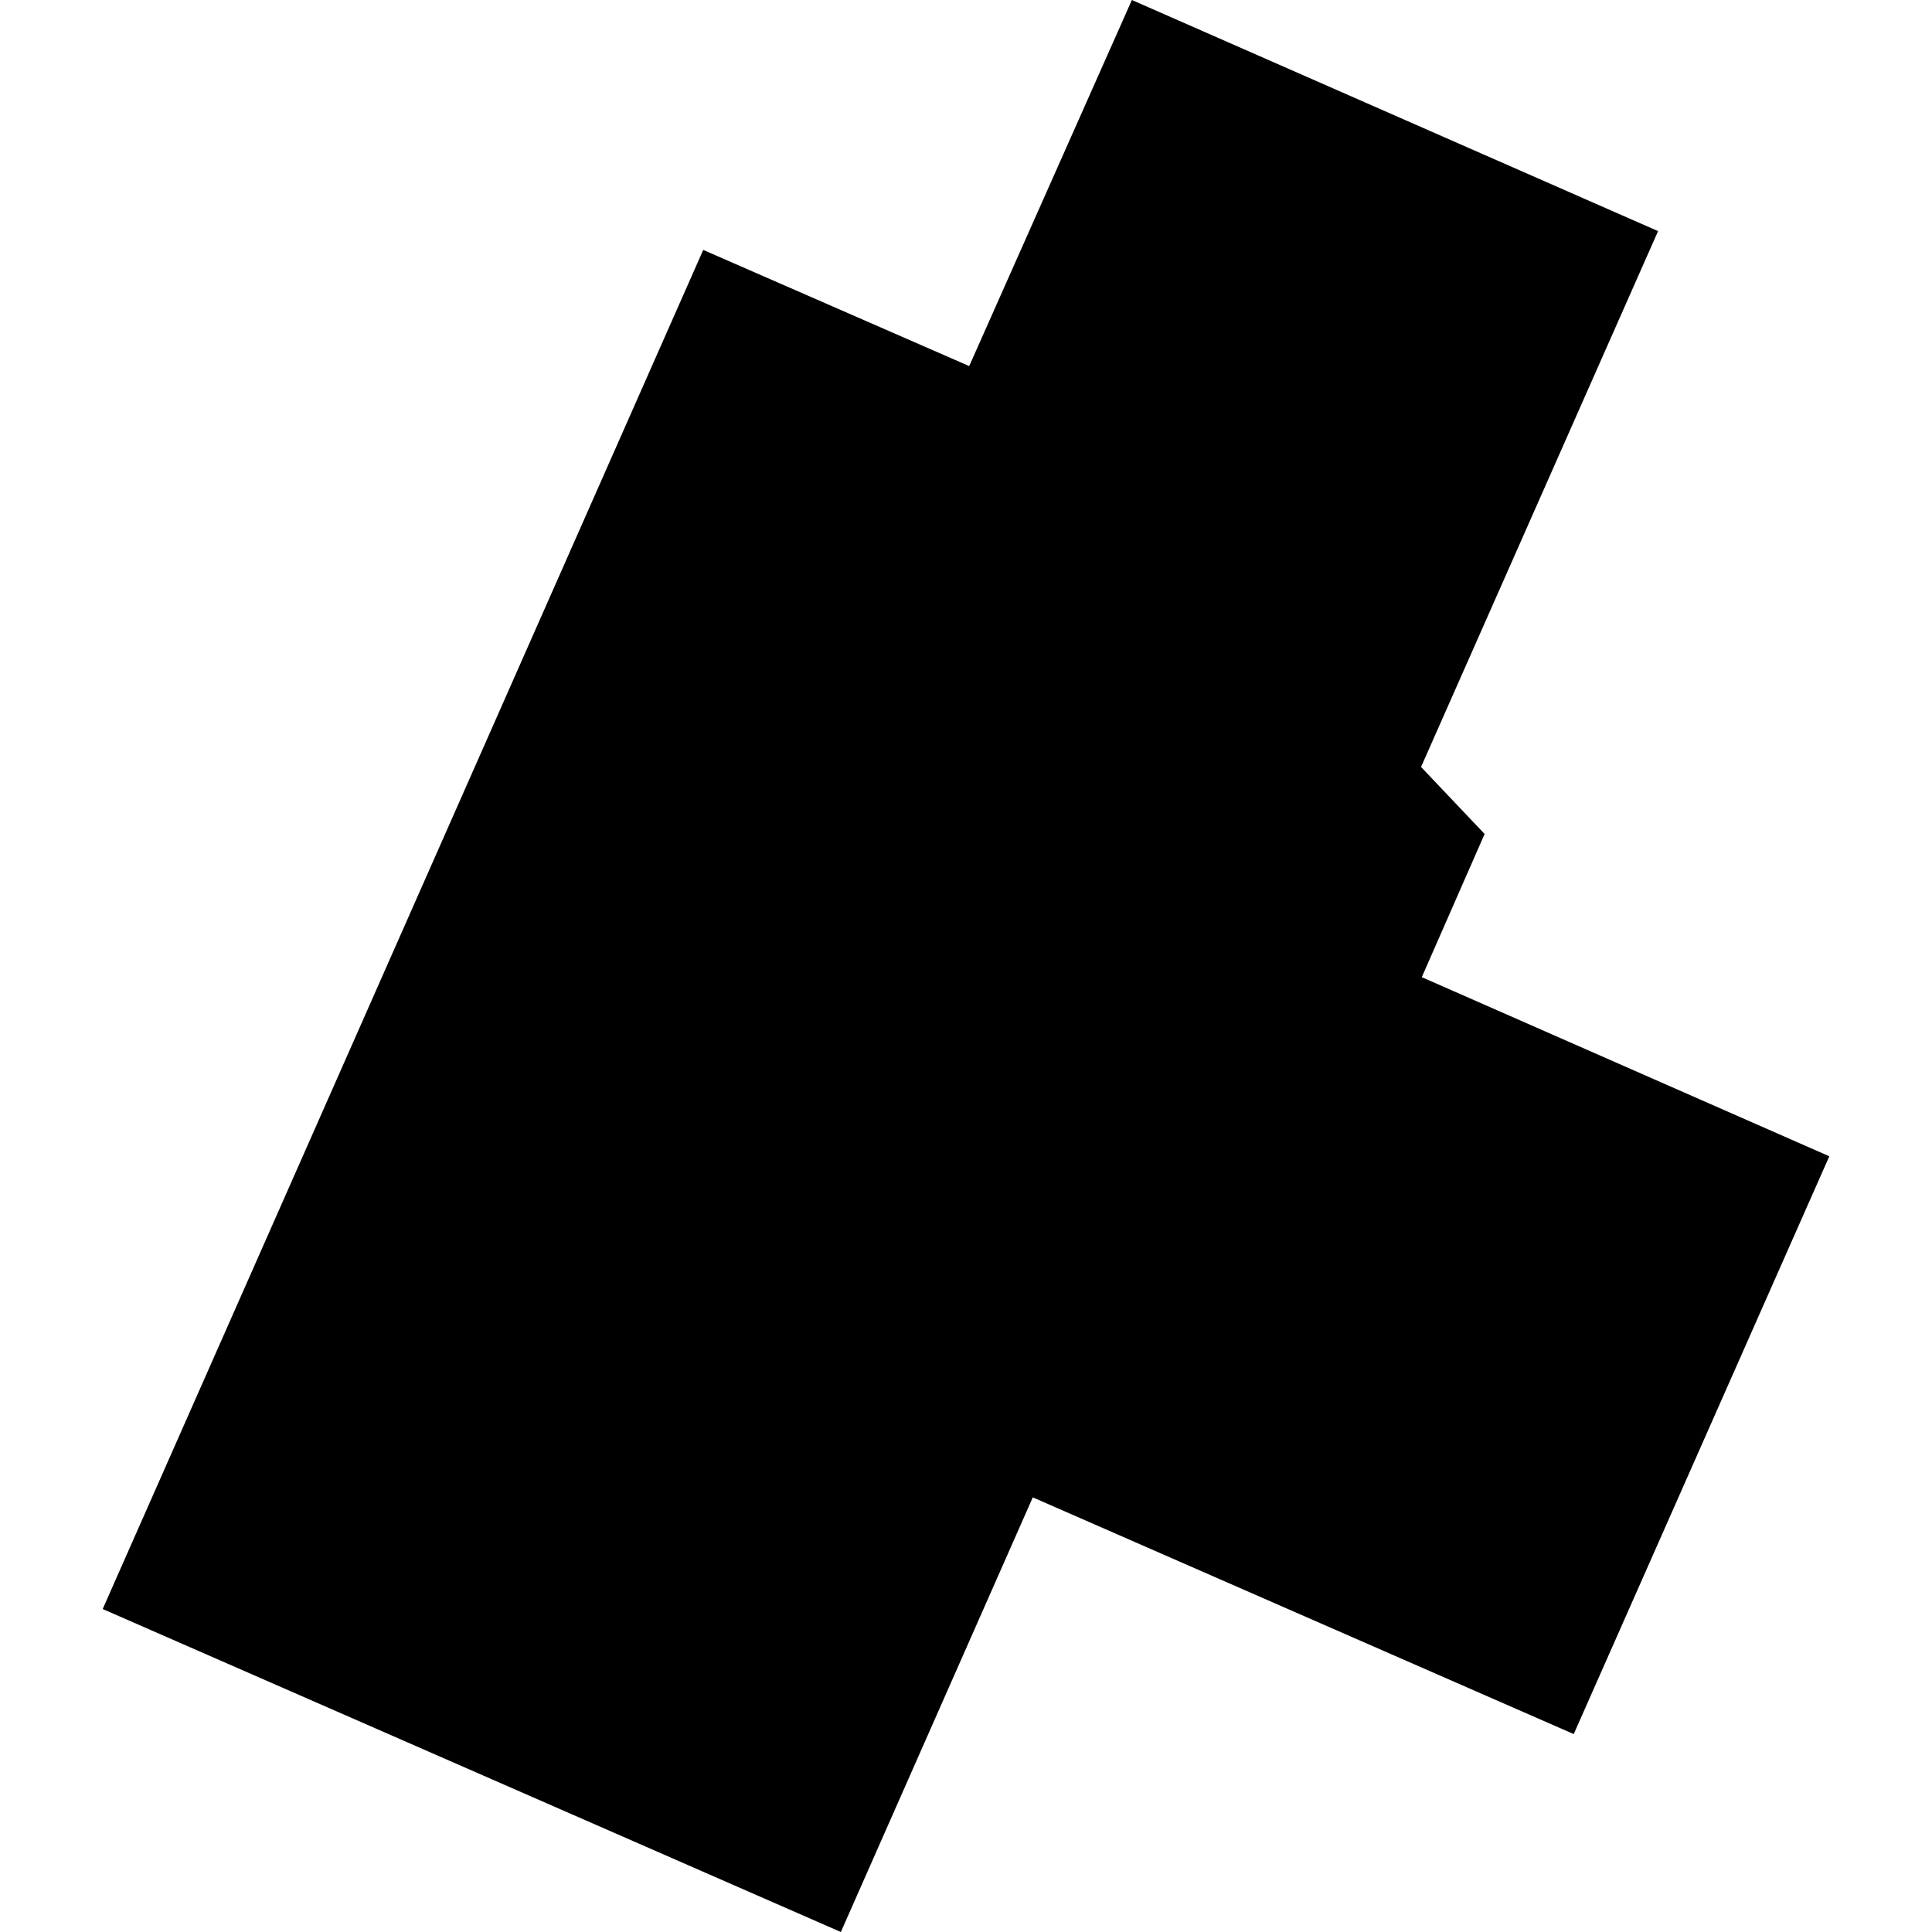
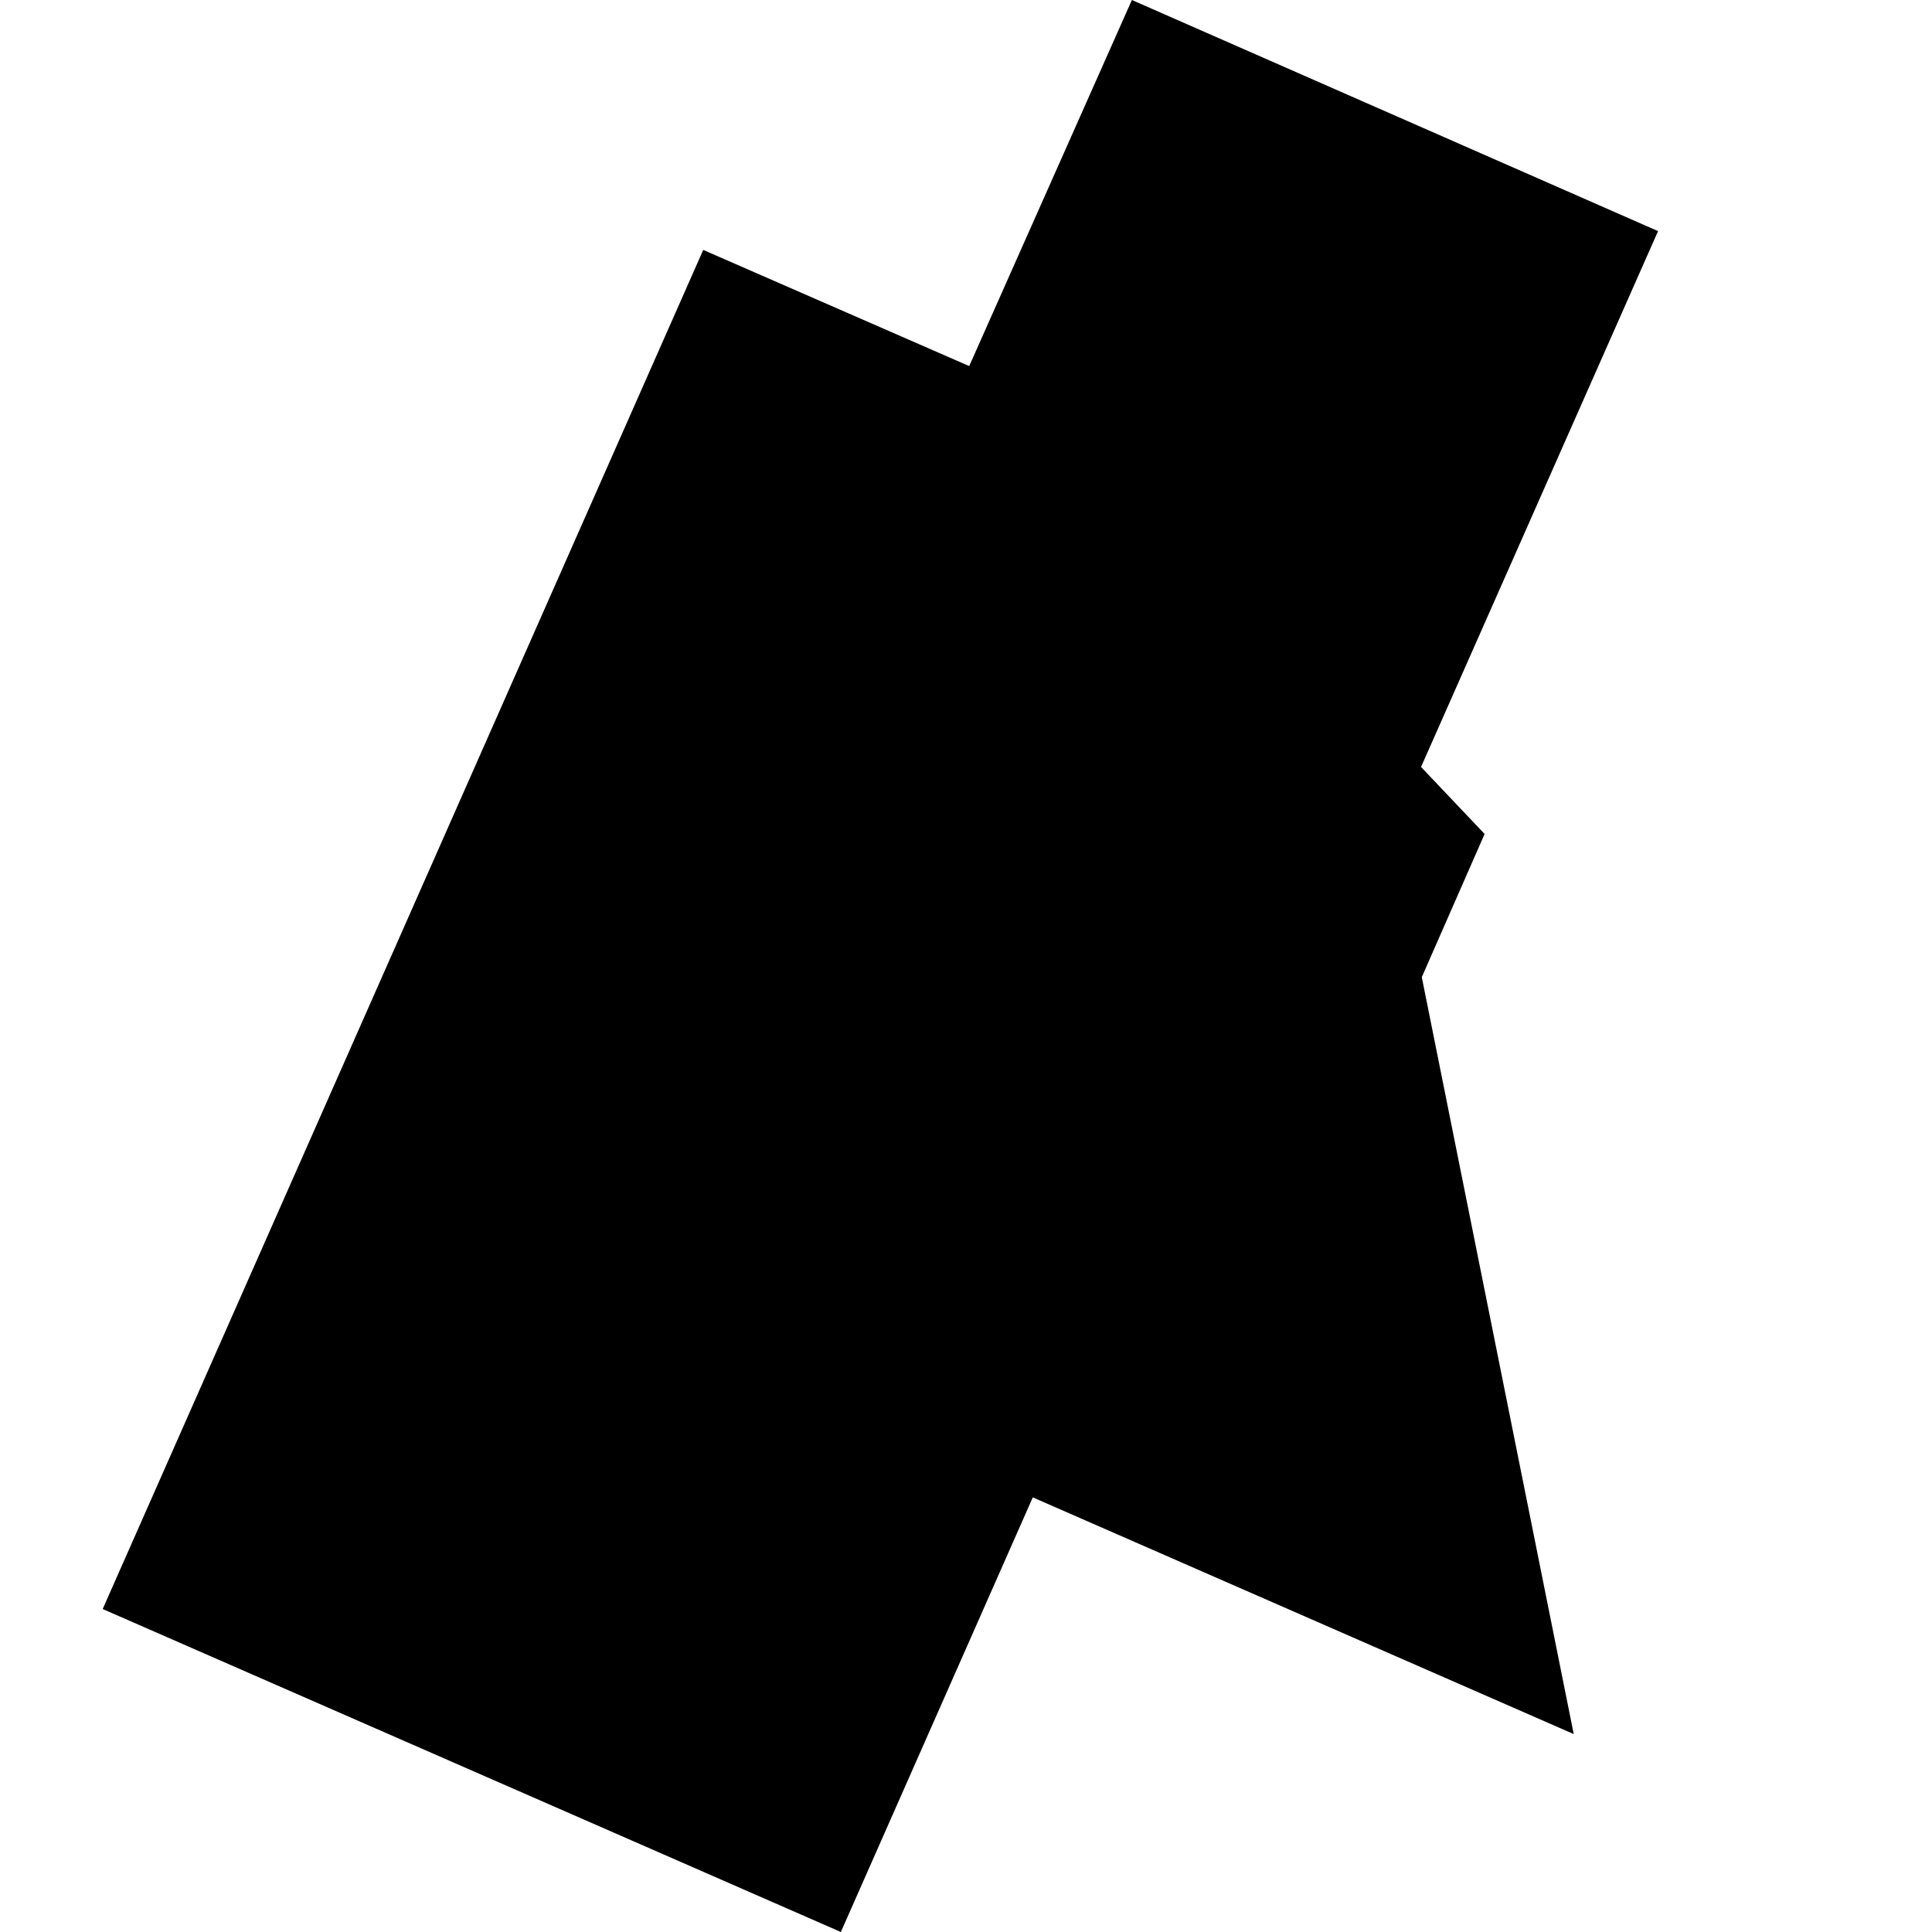
<svg xmlns="http://www.w3.org/2000/svg" height="288pt" version="1.1" viewBox="0 0 288 288" width="288pt">
  <defs>
    <style type="text/css">
*{stroke-linecap:butt;stroke-linejoin:round;}
  </style>
  </defs>
  <g id="figure_1">
    <g id="patch_1">
-       <path d="M 0 288  L 288 288  L 288 0  L 0 0  z " style="fill:none;opacity:0;" />
-     </g>
+       </g>
    <g id="axes_1">
      <g id="PatchCollection_1">
-         <path clip-path="url(#pc04e5c9ab3)" d="M 15.308 239.854  L 104.829 37.256  L 144.478 54.571  L 168.728 0  L 247.165 34.452  L 211.833 114.331  L 221.309 124.319  L 211.944 145.663  L 272.692 172.366  L 234.593 258.496  L 153.956 223.211  L 125.345 288  L 15.308 239.854  " />
+         <path clip-path="url(#pc04e5c9ab3)" d="M 15.308 239.854  L 104.829 37.256  L 144.478 54.571  L 168.728 0  L 247.165 34.452  L 211.833 114.331  L 221.309 124.319  L 211.944 145.663  L 234.593 258.496  L 153.956 223.211  L 125.345 288  L 15.308 239.854  " />
      </g>
    </g>
  </g>
  <defs>
    <clipPath id="pc04e5c9ab3">
      <rect height="288" width="257.385" x="15.308" y="0" />
    </clipPath>
  </defs>
</svg>